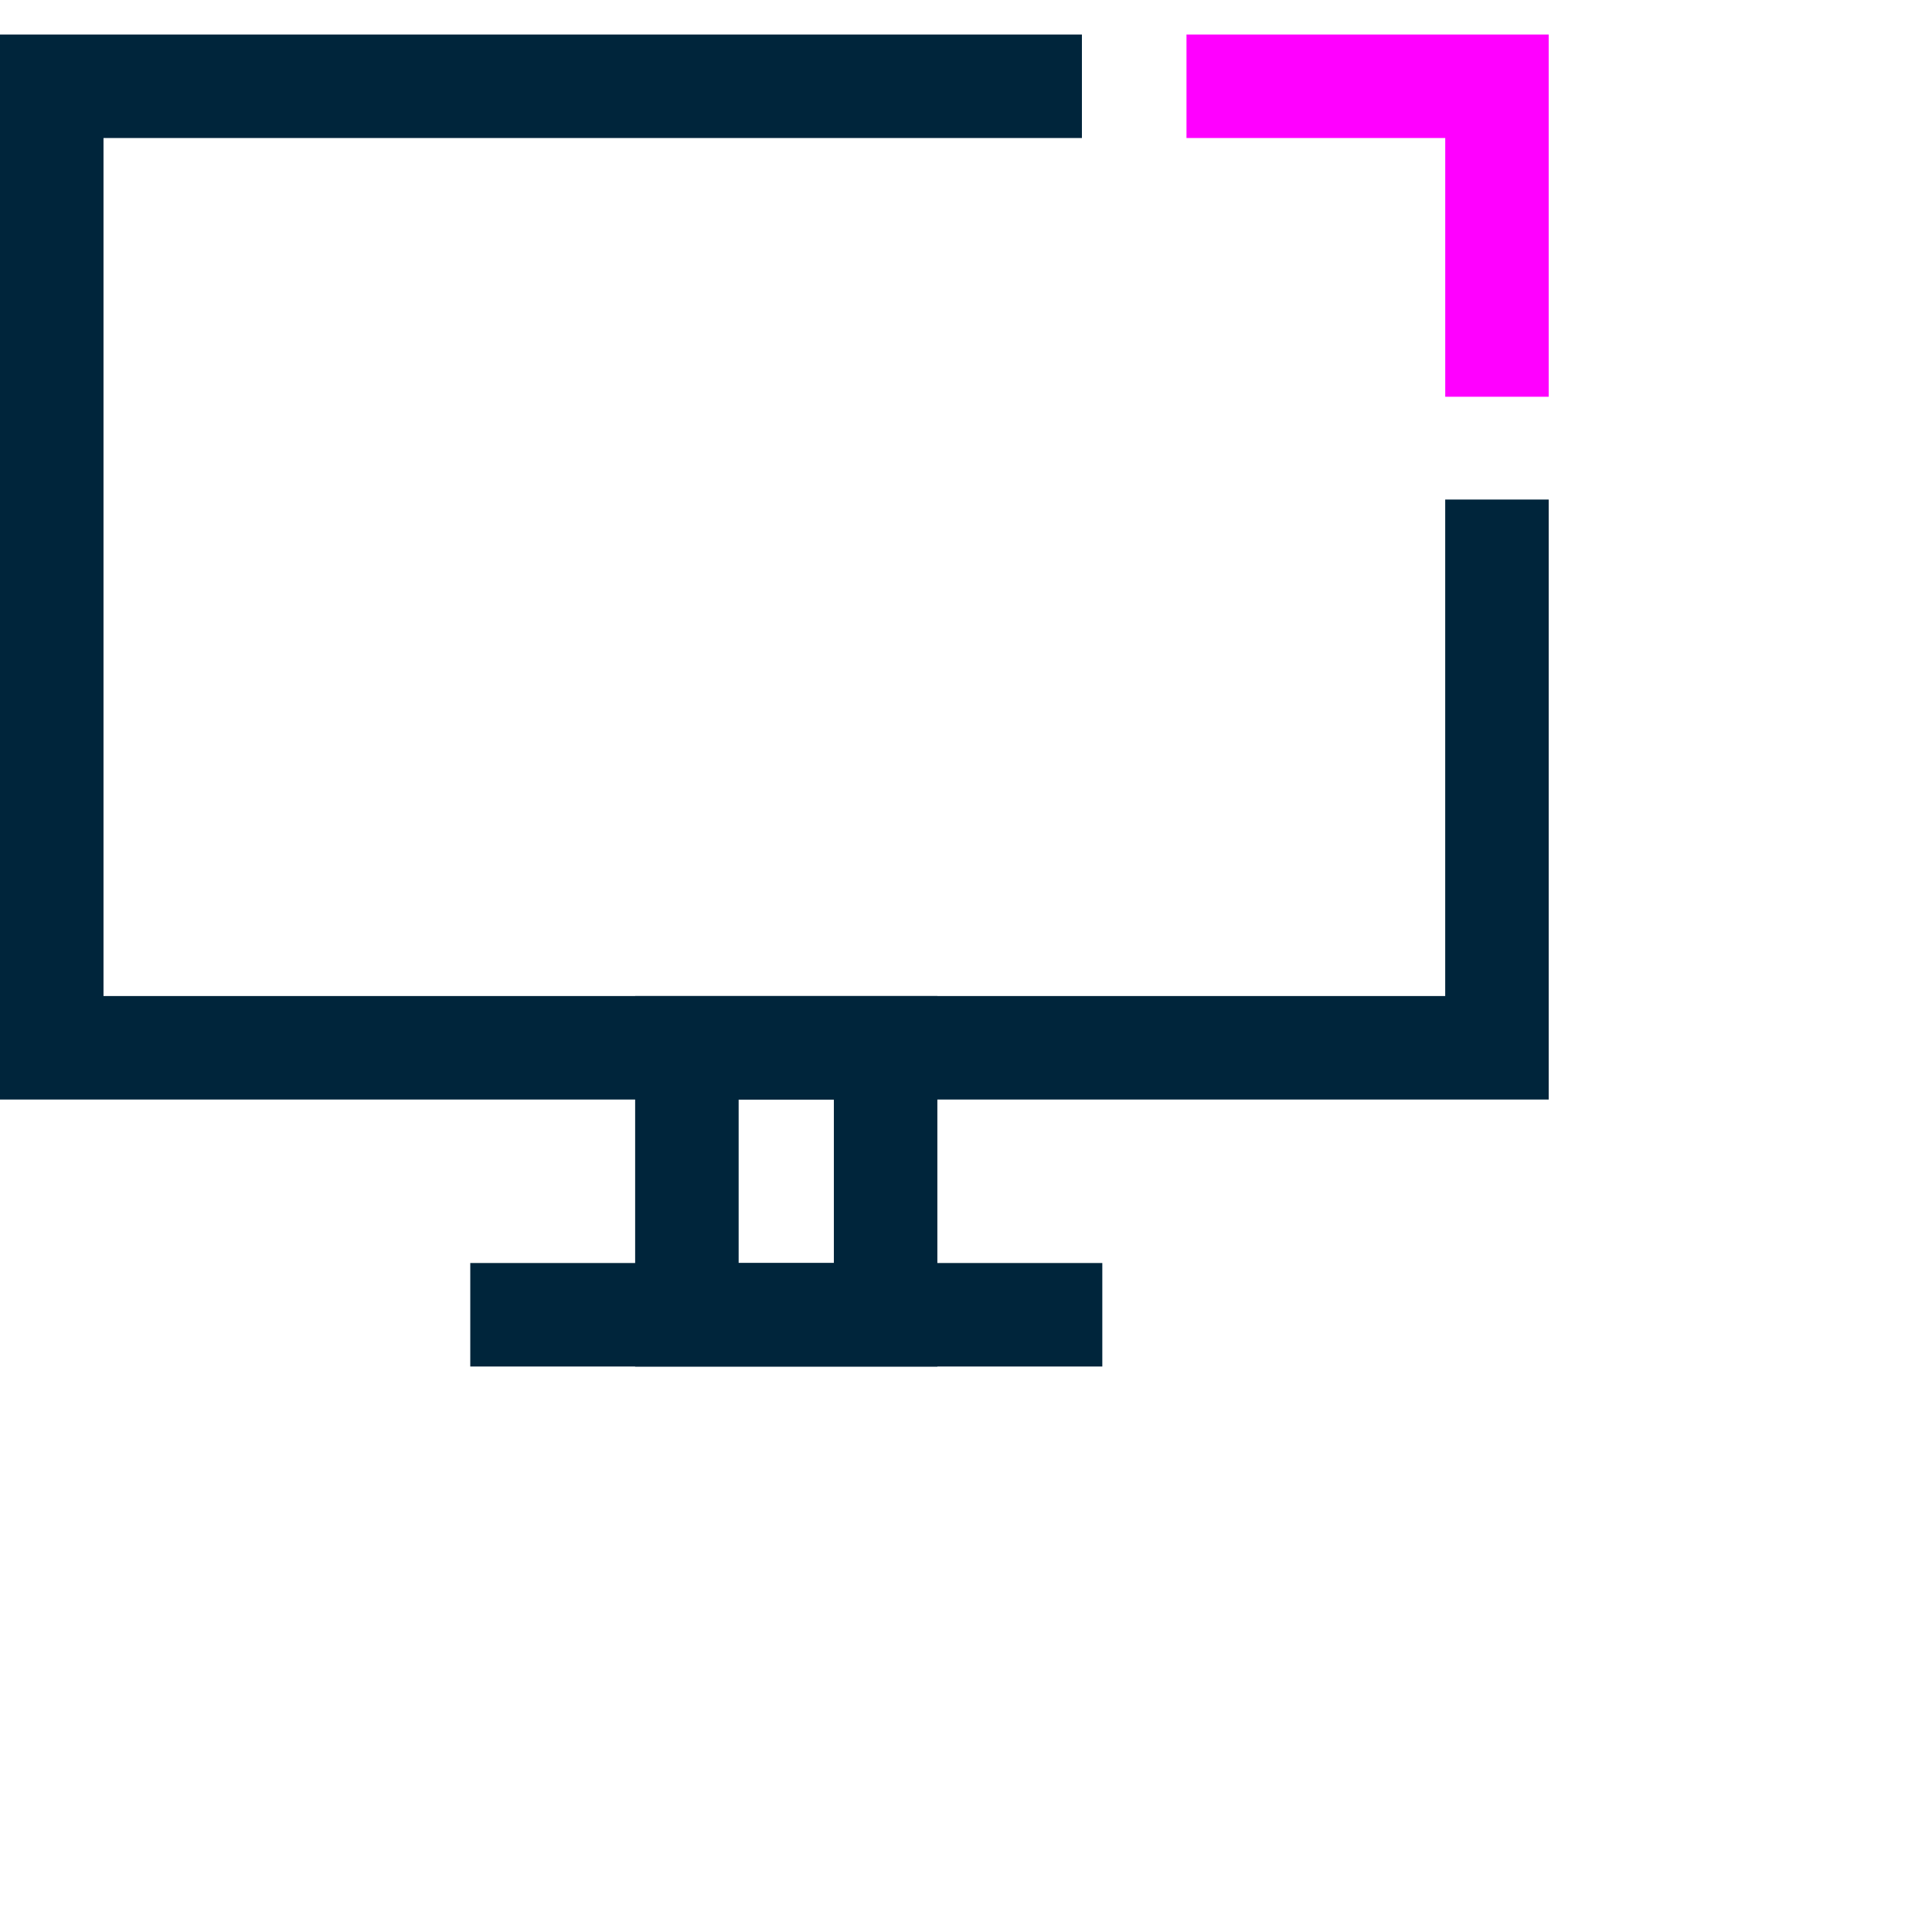
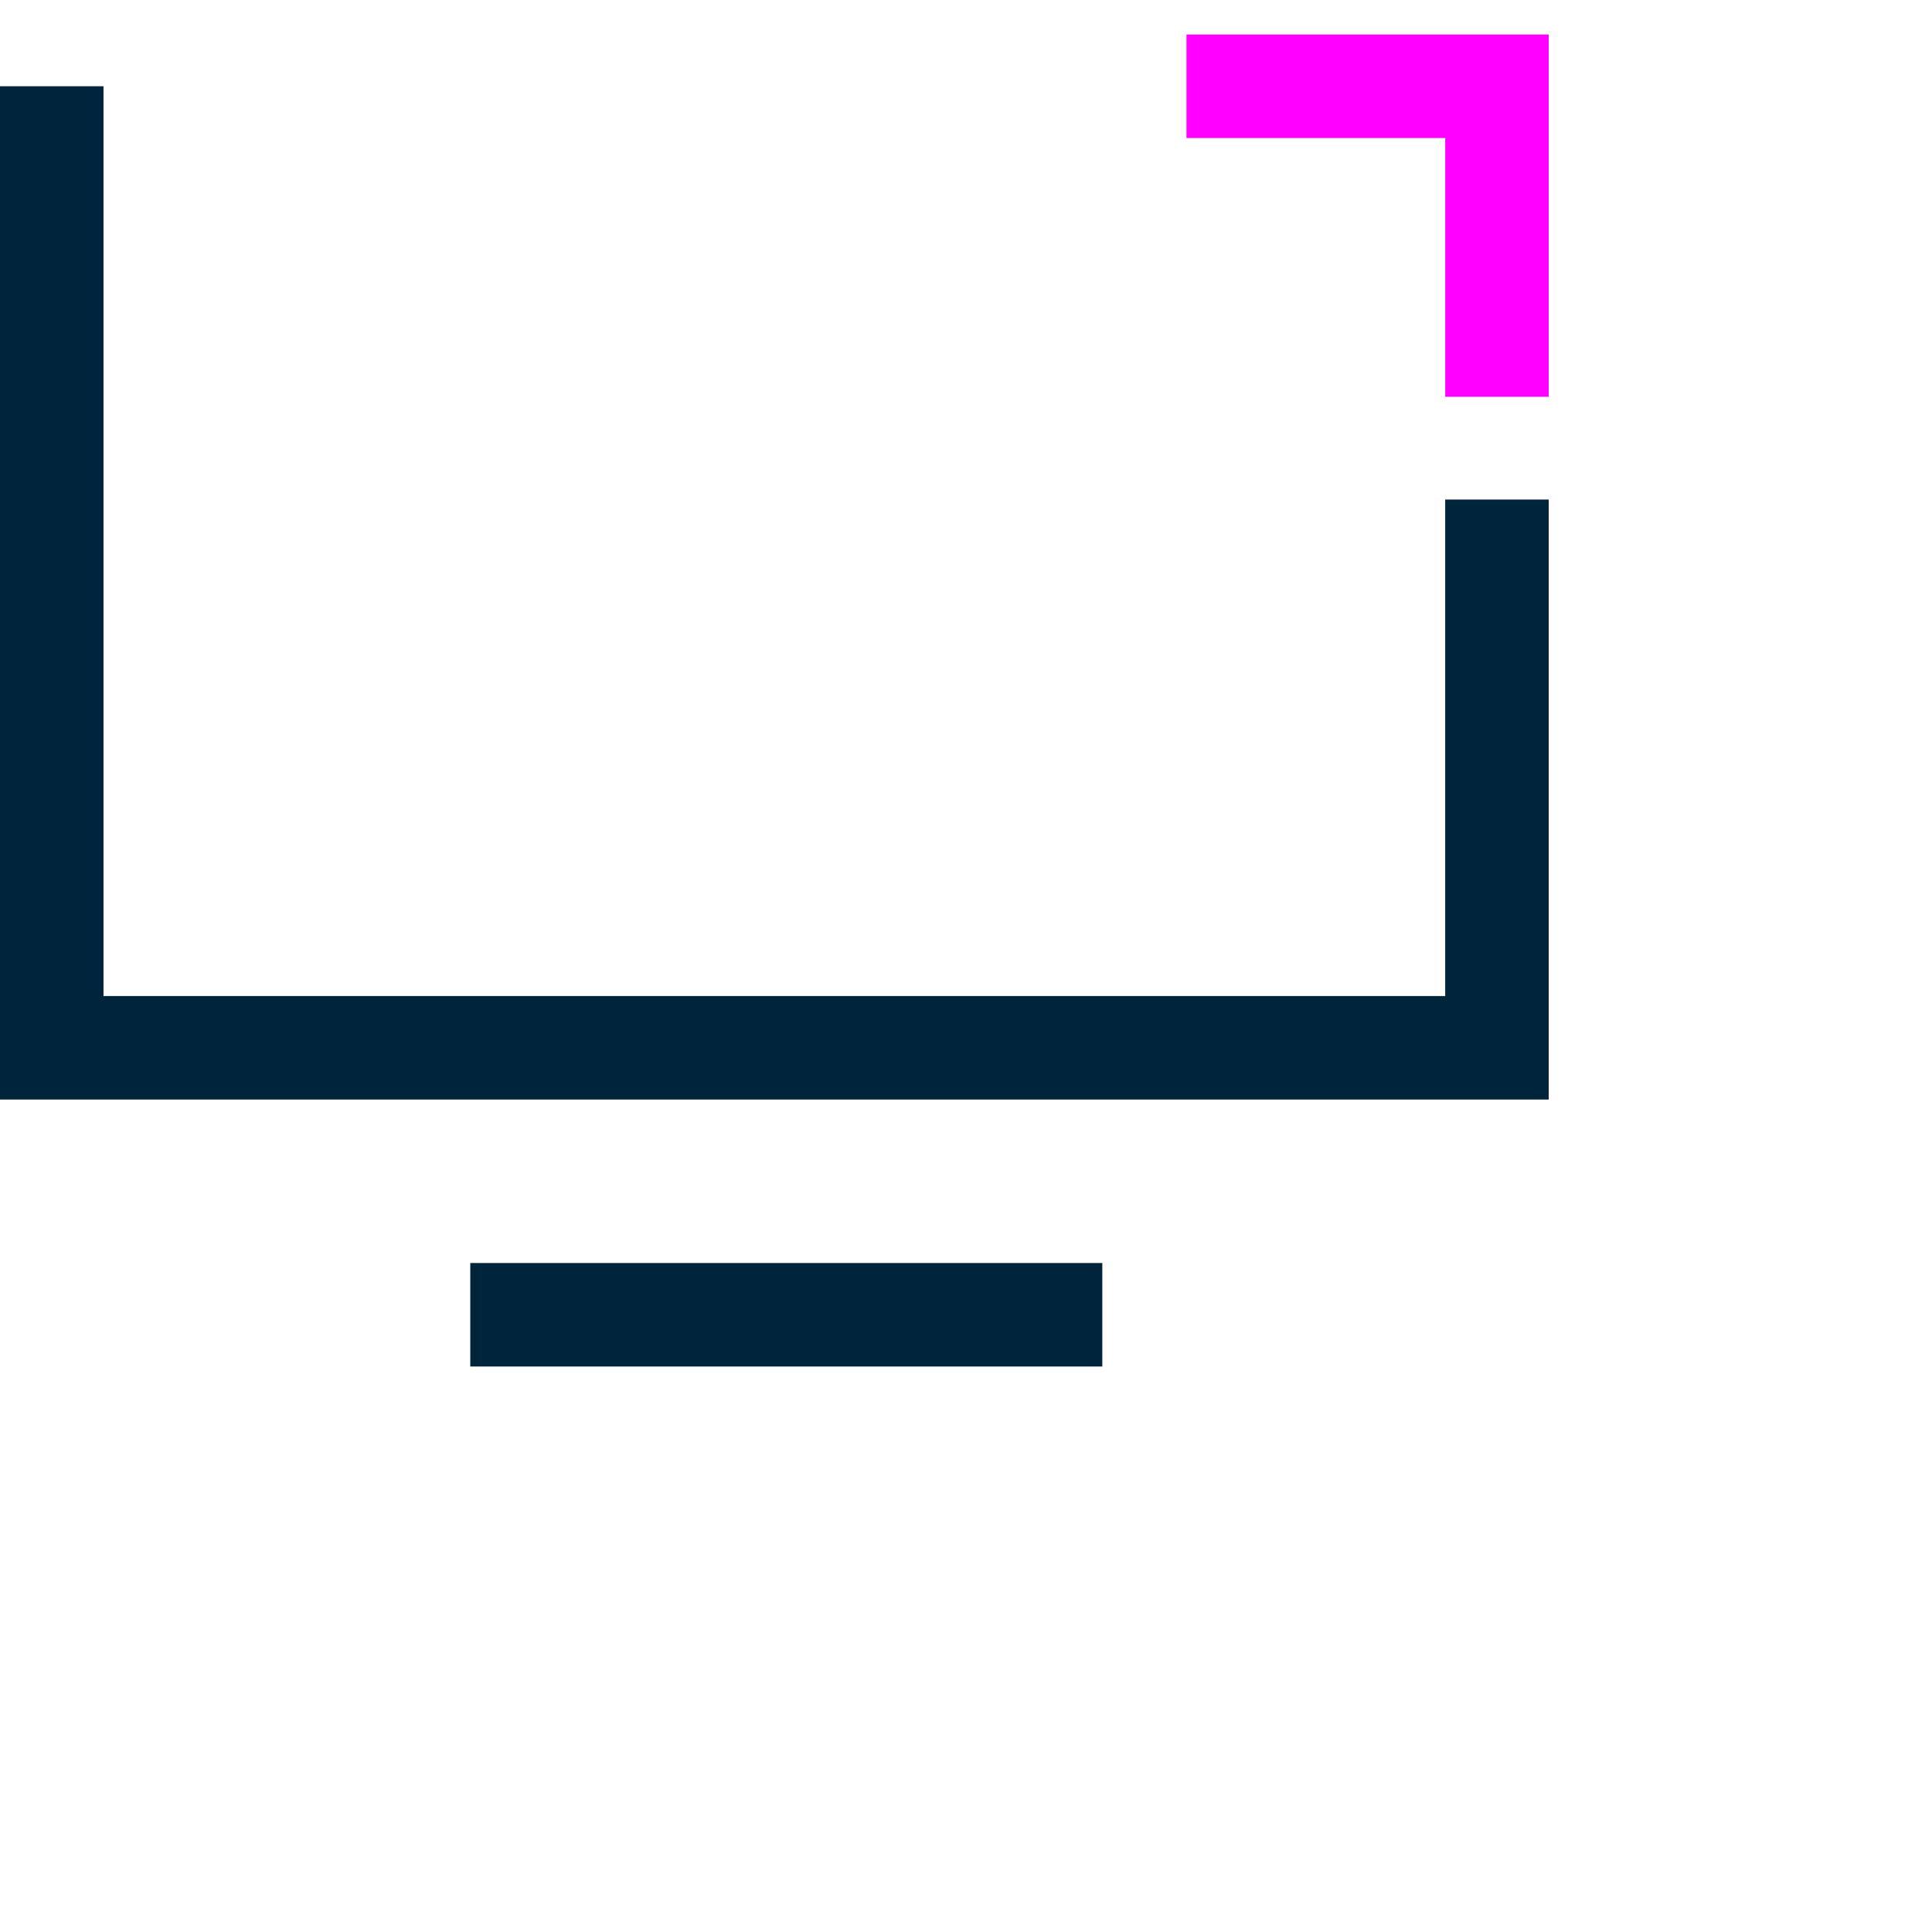
<svg xmlns="http://www.w3.org/2000/svg" width="56" height="56" viewBox="0 0 56 56" fill="none">
  <g clip-path="url(#clip0_2652_15730)">
-     <path d="M43.39 14.48V30.37H1.5V2.5H31.36" stroke="#00253B" stroke-width="3" stroke-miterlimit="10" />
-     <path d="M25.67 30.371H19.91V38.111H25.67V30.371Z" stroke="#00253B" stroke-width="3" stroke-miterlimit="10" />
+     <path d="M43.39 14.48V30.37H1.5V2.5" stroke="#00253B" stroke-width="3" stroke-miterlimit="10" />
    <path d="M13.631 38.109H31.951" stroke="#00253B" stroke-width="3" stroke-miterlimit="10" />
    <path d="M34.391 2.5H43.391V11.5" stroke="#FF00FF" stroke-width="3" stroke-miterlimit="10" />
  </g>
  <defs>
    <clipPath id="clip0_2652_15730">
      <rect width="44.89" height="38.61" fill="white" transform="translate(0 1)" />
    </clipPath>
  </defs>
</svg>